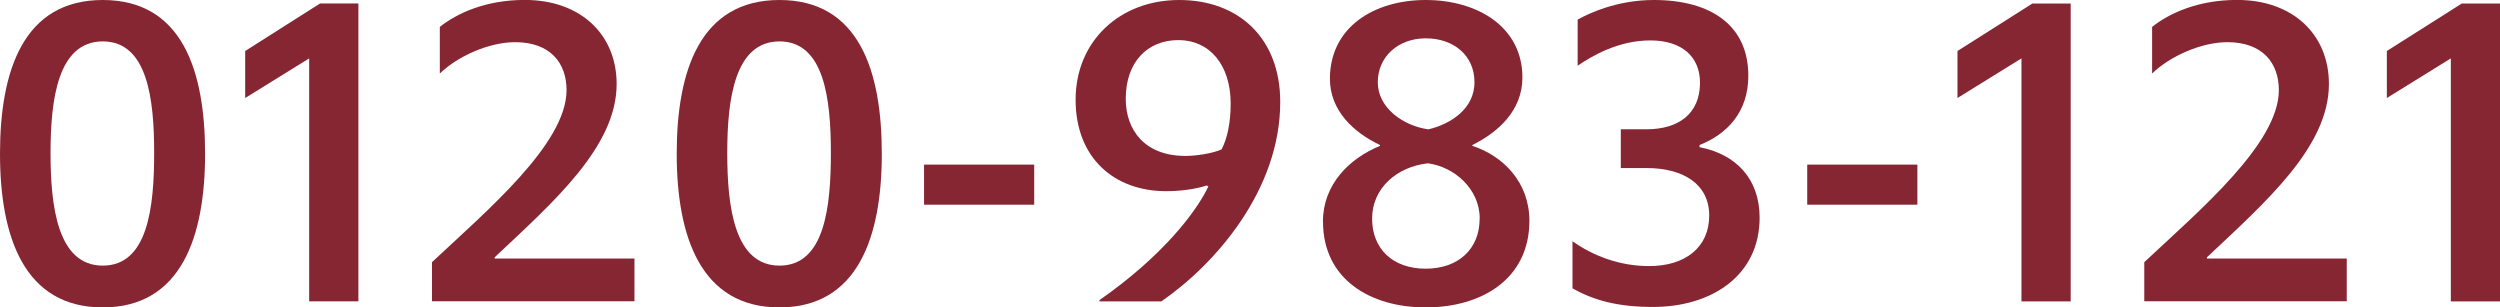
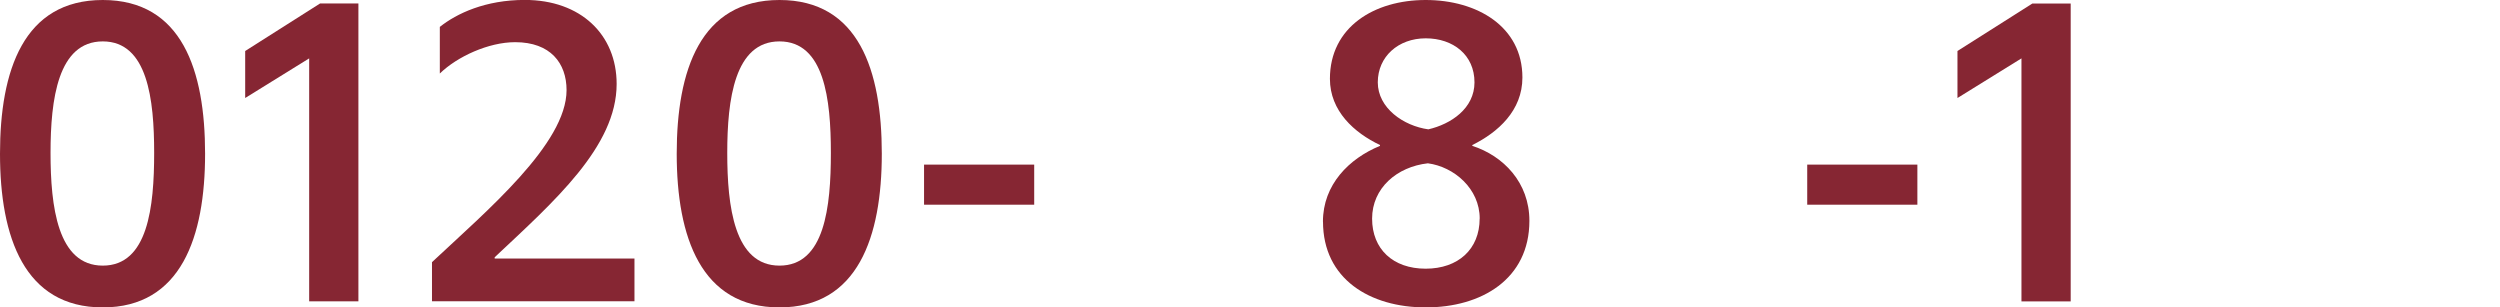
<svg xmlns="http://www.w3.org/2000/svg" viewBox="0 0 382.88 47.09">
  <g fill="#862633">
    <path d="m0 23.54c0-12.74 3.6-23.54 15.74-23.54s15.67 10.8 15.67 23.54-3.67 23.54-15.67 23.54-15.74-10.73-15.74-23.54zm23.61-.13c0-8.2-1-17.07-7.87-17.07s-8 8.87-8 17.07 1.07 17.27 8 17.27 7.87-9 7.87-17.27z" />
    <path d="m47.35 8.94-9.8 6.07v-7.2l11.47-7.28h5.87v45.62h-7.54z" />
    <path d="m66.16 40.15c8.4-7.87 20.61-18.14 20.61-26.35 0-4.13-2.47-7.34-7.87-7.34-4.07 0-8.87 2.2-11.54 4.8v-7.14c2.6-2.07 7-4.13 13.01-4.13 8.6 0 14.07 5.34 14.07 12.87 0 9.6-9.6 18.01-18.68 26.54v.2h21.41v6.54h-31.01v-6z" />
    <path d="m103.64 23.54c0-12.74 3.6-23.54 15.74-23.54s15.67 10.8 15.67 23.54-3.67 23.54-15.67 23.54-15.74-10.74-15.74-23.54zm23.61-.13c0-8.2-1-17.07-7.87-17.07s-8 8.87-8 17.07 1.07 17.27 8 17.27 7.87-9 7.87-17.27z" />
    <path d="m141.52 25.21h16.87v6.14h-16.87z" />
-     <path d="m168.4 45.95c9.47-6.6 14.74-13.34 16.67-17.41l-.27-.13c-1.8.6-4.2.87-6.2.87-7.94 0-13.87-5.07-13.87-14.01s6.74-15.27 15.87-15.27 15.47 5.87 15.47 15.61c0 13.41-9.8 24.74-18.21 30.55h-9.47v-.2zm18.68-23.07c.87-1.6 1.4-4.07 1.4-7 0-6-3.27-9.74-8-9.74s-8.07 3.33-8.07 9c0 4.74 2.87 8.74 9.14 8.74 1.73 0 4.2-.4 5.54-1z" />
    <path d="m202.61 33.95c0-5.67 4-9.67 8.74-11.61v-.13c-3.94-1.87-7.67-5.2-7.67-10.14 0-7.94 6.8-12.07 14.67-12.07s14.81 4.07 14.81 11.87c0 5.07-3.74 8.4-7.67 10.34v.13c4.74 1.53 8.74 5.6 8.74 11.47 0 8.94-7.34 13.27-15.87 13.27s-15.74-4.33-15.74-13.14zm24.01-.47c0-4.6-3.94-7.94-7.94-8.47-4.74.53-8.54 3.8-8.54 8.47s3.2 7.67 8.2 7.67 8.27-3 8.27-7.67zm-.8-20.87c0-4.2-3.27-6.74-7.47-6.74s-7.34 2.8-7.34 6.74 3.94 6.67 7.74 7.2c3.47-.8 7.07-3.2 7.07-7.2z" />
-     <path d="m240.83 44.15v-7.2c3.13 2.2 7.14 3.8 11.74 3.8 5.54 0 9.2-2.87 9.2-7.74s-4.07-7.27-9.54-7.27h-4v-5.94h3.93c4.94 0 8.2-2.4 8.2-7.14 0-3.93-2.73-6.47-7.6-6.47s-8.87 2.33-11.14 3.87v-7.06c1.67-.93 6-3 11.67-3 8.8 0 14.47 3.93 14.47 11.6 0 5.6-3.27 8.94-7.47 10.61v.33c5.54 1.07 9.2 4.8 9.2 10.8 0 8.8-7.27 13.67-16.34 13.67-5.34 0-9.07-1-12.34-2.87z" />
    <path d="m276.78 25.21h16.87v6.14h-16.87z" />
    <path d="m309.59 8.94-9.8 6.07v-7.2l11.47-7.27h5.87v45.62h-7.54z" />
-     <path d="m328.4 40.15c8.4-7.87 20.61-18.14 20.61-26.35 0-4.13-2.47-7.34-7.87-7.34-4.07 0-8.87 2.2-11.54 4.8v-7.14c2.6-2.07 7-4.13 13.01-4.13 8.6 0 14.07 5.34 14.07 12.87 0 9.6-9.6 18.01-18.68 26.54v.2h21.41v6.54h-31.01v-6z" />
-     <path d="m375.35 8.94-9.8 6.07v-7.2l11.47-7.27h5.87v45.62h-7.54z" />
  </g>
</svg>